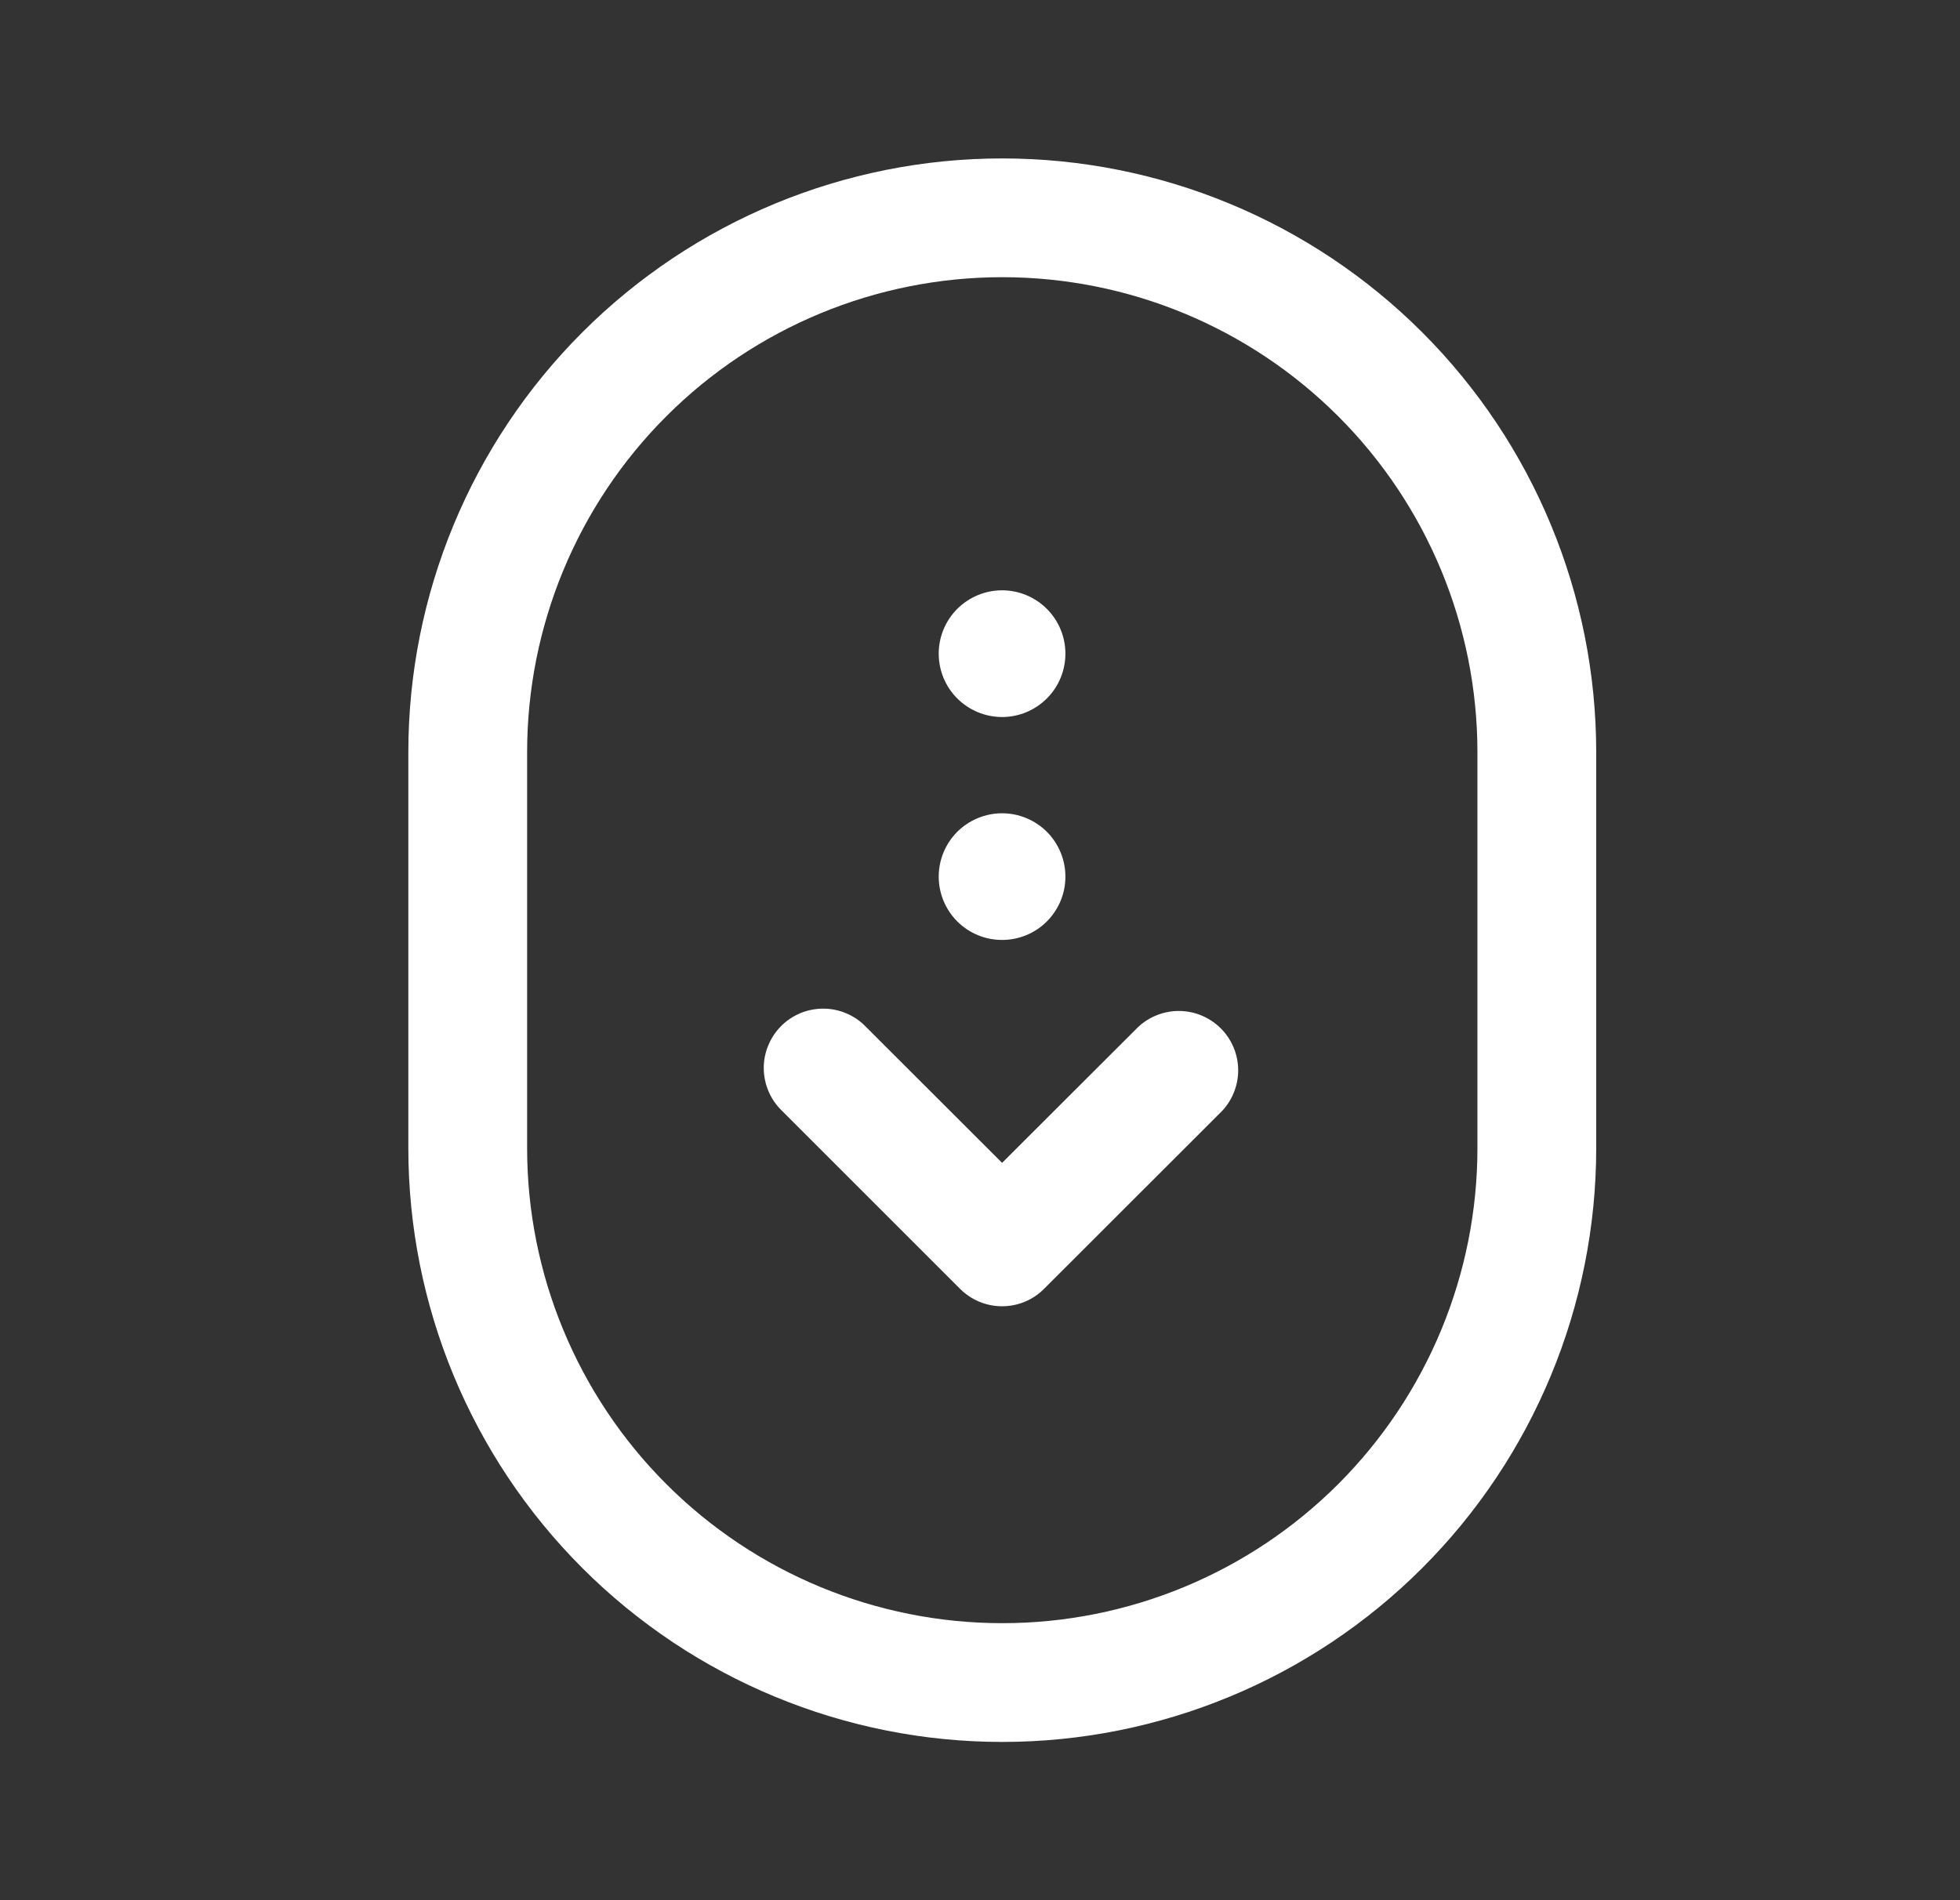
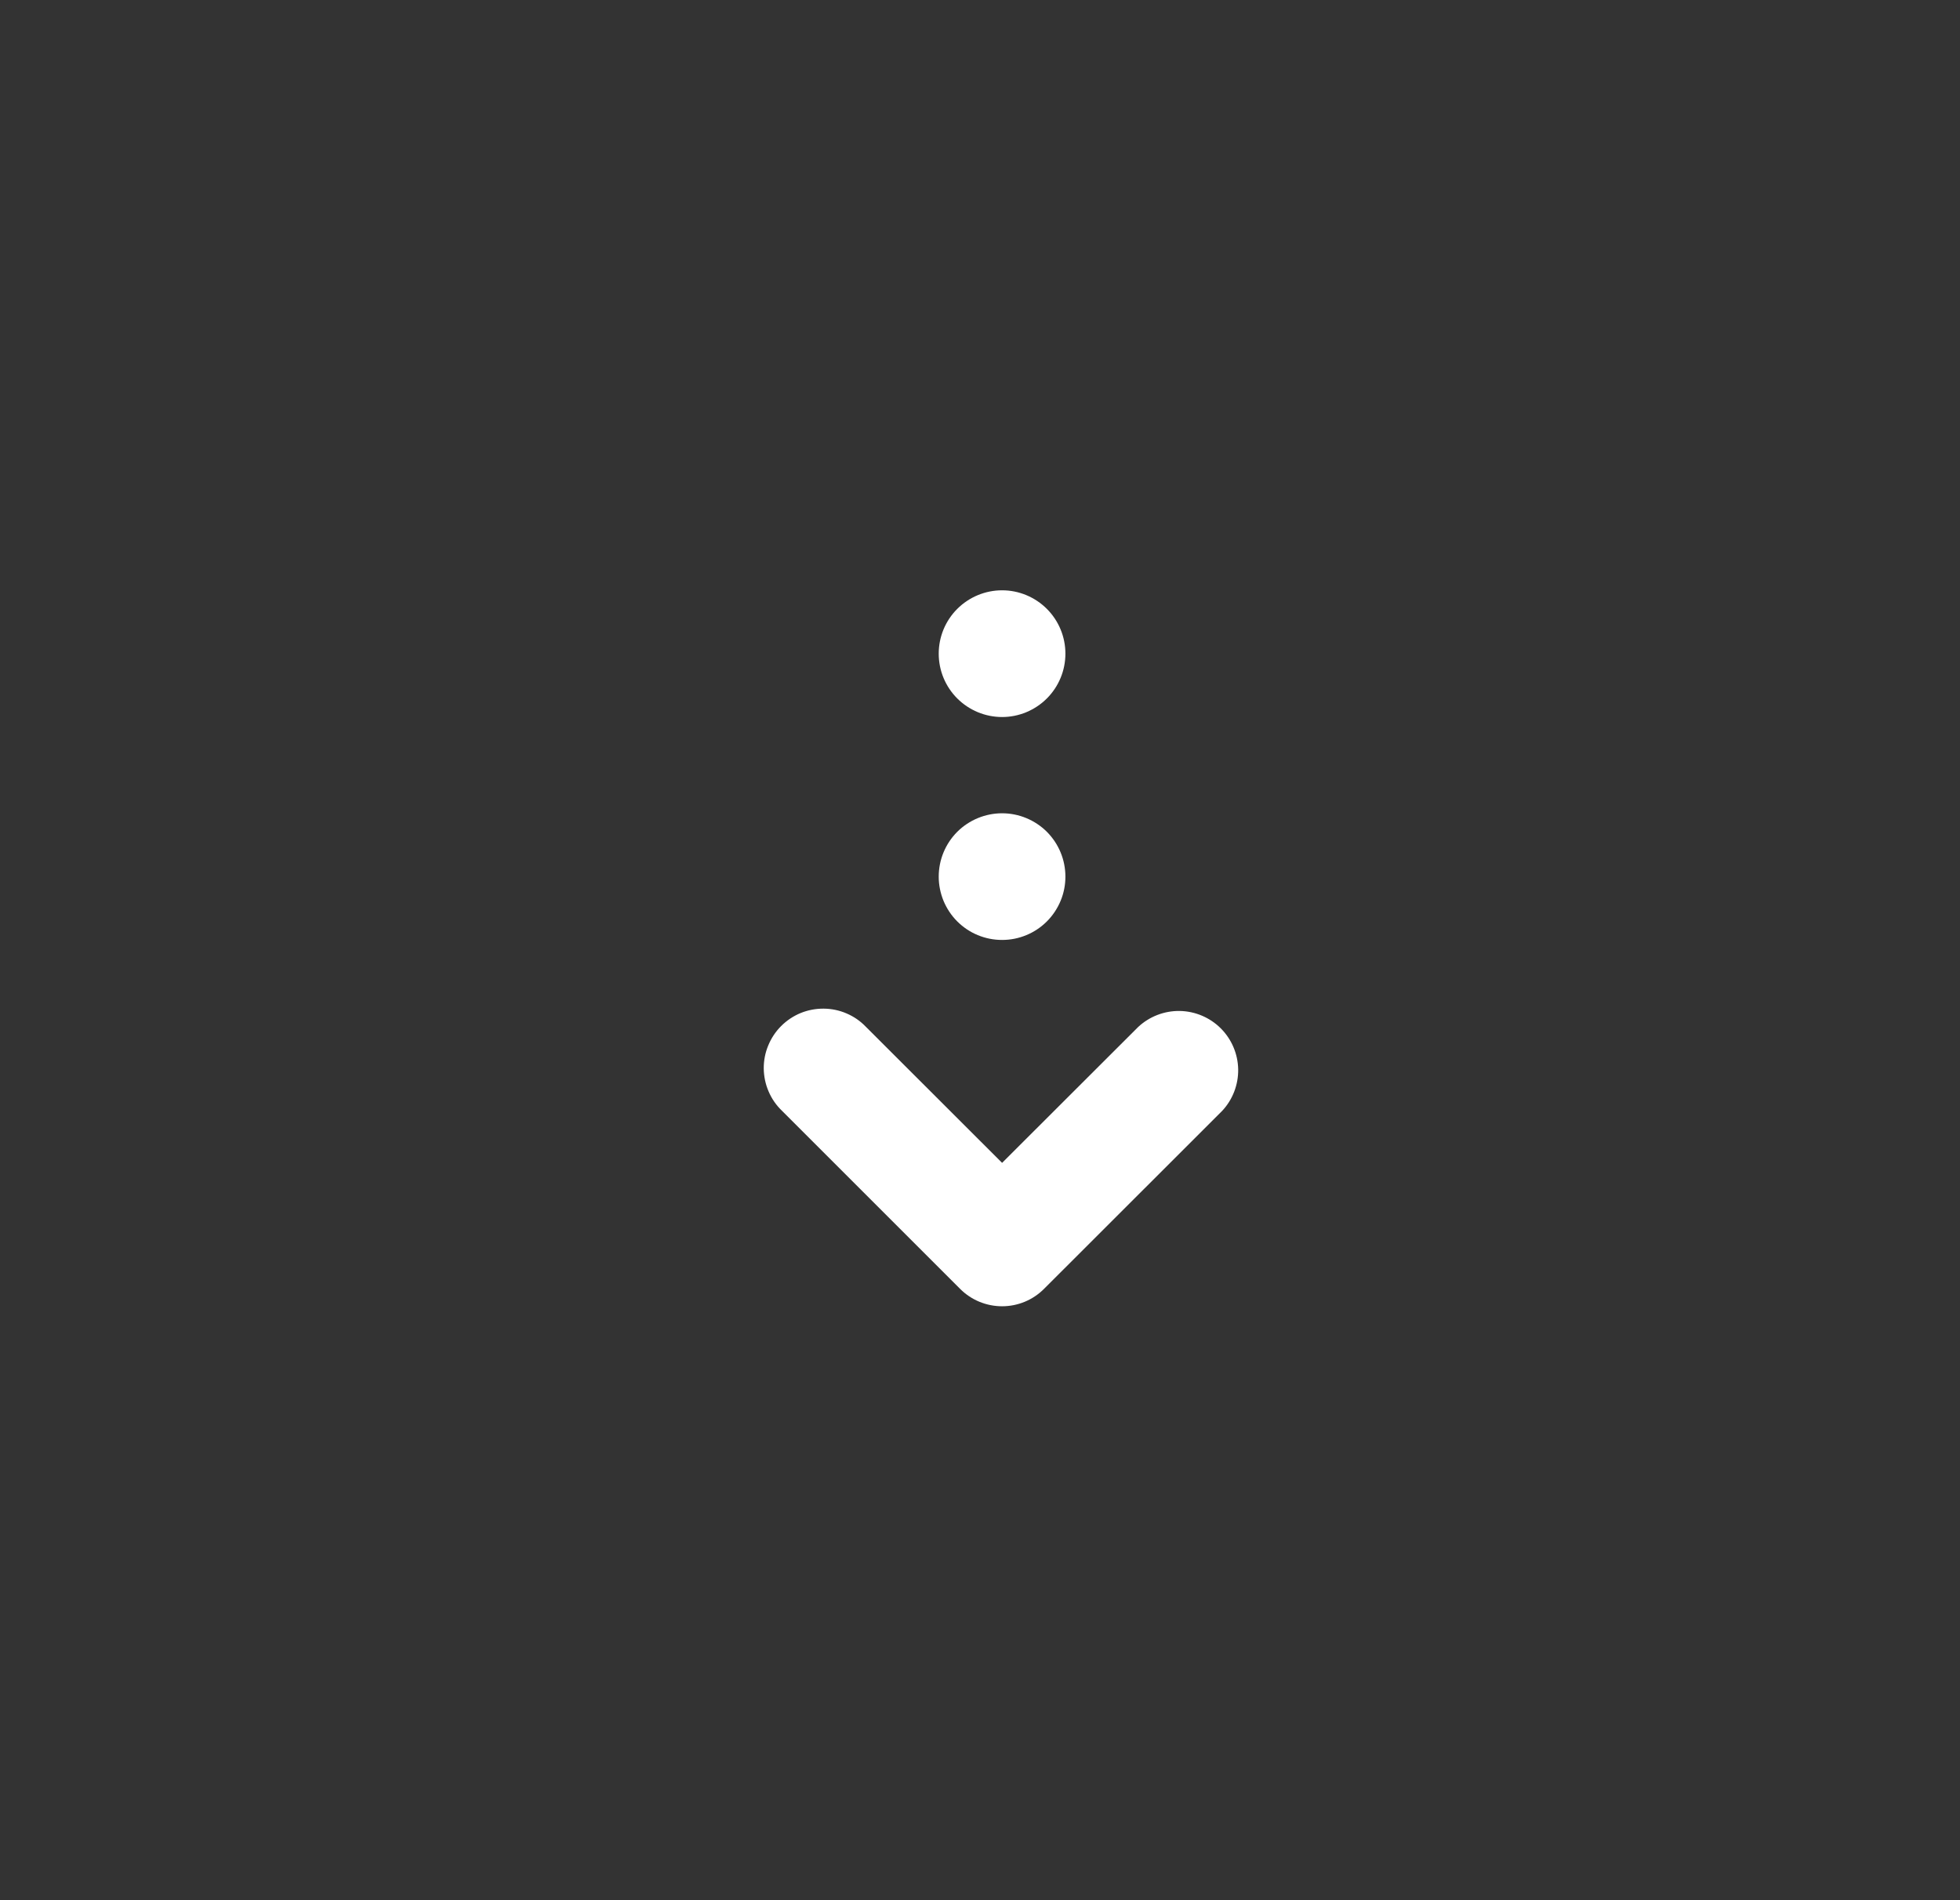
<svg xmlns="http://www.w3.org/2000/svg" width="33" height="32" viewBox="0 0 33 32" fill="none">
  <rect x="0" y="0" width="33" height="32" fill="#333333" stroke="none" />
  <path d="M16.165 21.705C16.352 21.893 16.607 21.998 16.872 21.998C17.137 21.998 17.391 21.893 17.578 21.705L20.578 18.707C20.755 18.517 20.851 18.266 20.847 18.007C20.842 17.748 20.737 17.501 20.554 17.318C20.371 17.135 20.123 17.03 19.864 17.025C19.605 17.021 19.355 17.117 19.165 17.293L16.872 19.583L14.578 17.291C14.486 17.195 14.376 17.119 14.254 17.067C14.132 17.014 14 16.987 13.868 16.986C13.735 16.985 13.603 17.01 13.48 17.06C13.357 17.111 13.246 17.185 13.152 17.279C13.058 17.373 12.984 17.485 12.934 17.608C12.883 17.73 12.858 17.862 12.859 17.995C12.861 18.128 12.888 18.259 12.941 18.381C12.993 18.503 13.069 18.613 13.165 18.705L16.165 21.705ZM16.872 12.075C16.589 12.075 16.317 11.962 16.117 11.762C15.917 11.562 15.805 11.291 15.805 11.008C15.805 10.725 15.917 10.454 16.117 10.254C16.317 10.054 16.589 9.941 16.872 9.941C17.155 9.941 17.426 10.054 17.626 10.254C17.826 10.454 17.938 10.725 17.938 11.008C17.938 11.291 17.826 11.562 17.626 11.762C17.426 11.962 17.155 12.075 16.872 12.075ZM15.805 14.763C15.805 14.903 15.833 15.041 15.886 15.171C15.94 15.3 16.018 15.418 16.117 15.517C16.216 15.616 16.334 15.695 16.463 15.748C16.593 15.802 16.732 15.829 16.872 15.829C17.012 15.829 17.15 15.802 17.28 15.748C17.409 15.695 17.527 15.616 17.626 15.517C17.725 15.418 17.803 15.3 17.857 15.171C17.911 15.041 17.938 14.903 17.938 14.763C17.938 14.48 17.826 14.209 17.626 14.008C17.426 13.809 17.155 13.696 16.872 13.696C16.589 13.696 16.317 13.809 16.117 14.008C15.917 14.209 15.805 14.48 15.805 14.763Z" fill="white" />
-   <path fill-rule="evenodd" clip-rule="evenodd" d="M16.875 2.668C14.223 2.668 11.679 3.722 9.804 5.597C7.929 7.472 6.875 10.016 6.875 12.668V19.335C6.875 21.987 7.929 24.53 9.804 26.406C11.679 28.281 14.223 29.335 16.875 29.335C19.527 29.335 22.071 28.281 23.946 26.406C25.821 24.53 26.875 21.987 26.875 19.335V12.668C26.875 10.016 25.821 7.472 23.946 5.597C22.071 3.722 19.527 2.668 16.875 2.668ZM8.875 12.668C8.875 10.546 9.718 8.511 11.218 7.011C12.718 5.511 14.753 4.668 16.875 4.668C18.997 4.668 21.032 5.511 22.532 7.011C24.032 8.511 24.875 10.546 24.875 12.668V19.335C24.875 21.456 24.032 23.491 22.532 24.992C21.032 26.492 18.997 27.335 16.875 27.335C14.753 27.335 12.718 26.492 11.218 24.992C9.718 23.491 8.875 21.456 8.875 19.335V12.668Z" fill="white" />
</svg>